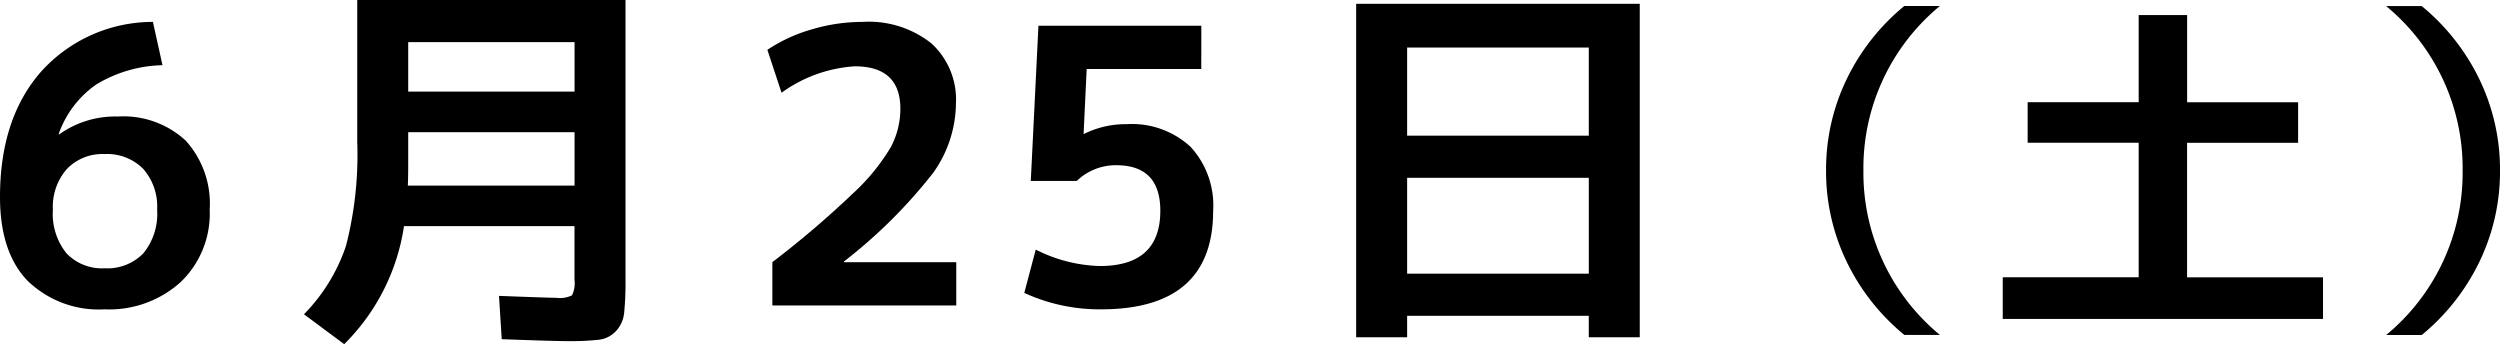
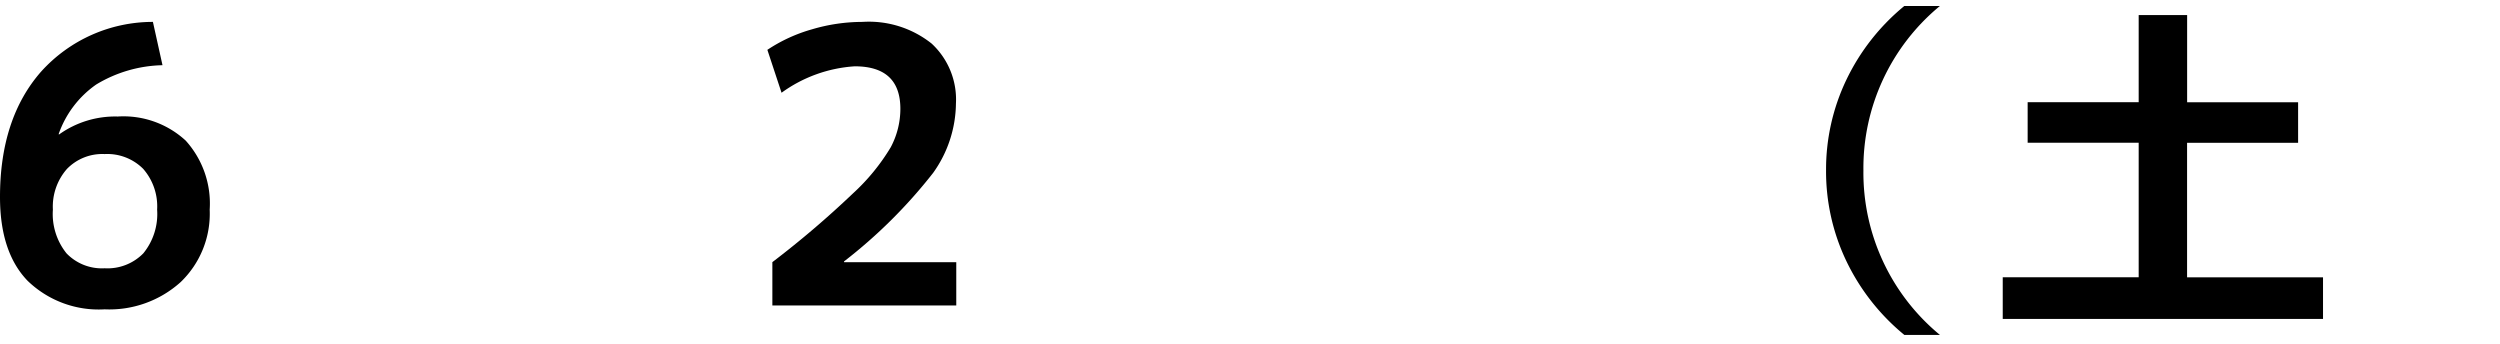
<svg xmlns="http://www.w3.org/2000/svg" viewBox="0 0 182.65 25.145">
  <g id="レイヤー_2" data-name="レイヤー 2">
    <g id="artwork">
      <path d="M11.172,1.6l.7,3.164A9.744,9.744,0,0,0,7.028,6.175,7.371,7.371,0,0,0,4.284,9.8l.028.027A7.039,7.039,0,0,1,8.6,8.513a6.7,6.7,0,0,1,4.97,1.763,6.856,6.856,0,0,1,1.75,5.04A6.92,6.92,0,0,1,13.2,20.608,7.782,7.782,0,0,1,7.644,22.6a7.464,7.464,0,0,1-5.628-2.086Q0,18.425,0,14.393,0,8.653,3,5.236A10.986,10.986,0,0,1,11.172,1.6Zm-3.528,18a3.661,3.661,0,0,0,2.828-1.092,4.551,4.551,0,0,0,1.008-3.193,4.162,4.162,0,0,0-1.022-2.982,3.7,3.7,0,0,0-2.814-1.077,3.591,3.591,0,0,0-2.758,1.092,4.168,4.168,0,0,0-1.022,2.967,4.591,4.591,0,0,0,.994,3.193A3.58,3.58,0,0,0,7.644,19.6Z" />
-       <path d="M25.148,25.145l-2.94-2.185a13.065,13.065,0,0,0,3.066-4.983A26.673,26.673,0,0,0,26.1,10.36V0H45.7V20.356a23.214,23.214,0,0,1-.1,2.506,2.281,2.281,0,0,1-.6,1.33,2.025,2.025,0,0,1-1.246.63,19.674,19.674,0,0,1-2.337.1q-.926,0-4.761-.14l-.2-3.164q3.7.141,4.2.141a2,2,0,0,0,1.134-.183,2,2,0,0,0,.183-1.134V16.521H29.516A15.306,15.306,0,0,1,25.148,25.145ZM29.824,9.66v2.3q0,1.094-.028,1.6H41.977V9.66Zm0-2.968H41.977V3.08H29.824Z" />
      <path d="M56.429,19.152a70.412,70.412,0,0,0,5.894-5.026,15.074,15.074,0,0,0,2.758-3.374,5.992,5.992,0,0,0,.7-2.8q0-3.106-3.332-3.107A10.192,10.192,0,0,0,57.1,6.776L56.064,3.641a11.522,11.522,0,0,1,3.263-1.5A13,13,0,0,1,63.009,1.6a7.354,7.354,0,0,1,5.054,1.582,5.562,5.562,0,0,1,1.778,4.382,8.855,8.855,0,0,1-1.666,5.067,36.928,36.928,0,0,1-6.51,6.469v.055h8.2v3.164H56.429Z" />
-       <path d="M87.765,5.04H79.393l-.225,4.732h.057a6.8,6.8,0,0,1,3.08-.7,6.319,6.319,0,0,1,4.675,1.653A6.32,6.32,0,0,1,88.633,15.4q0,7.2-8.2,7.2a13.185,13.185,0,0,1-5.6-1.2l.839-3.164a10.943,10.943,0,0,0,4.677,1.2q4.423,0,4.424-4.033,0-3.33-3.22-3.332a4.092,4.092,0,0,0-2.884,1.149h-3.36l.56-11.341h11.9Z" />
-       <path d="M99.081.28H119.8V24.641h-3.724V23.072H102.805v1.569H99.081Zm3.724,9.632h13.272V3.473H102.805Zm0,3.08v7h13.272v-7Z" />
      <path d="M136.141,12.456a15.35,15.35,0,0,0,5.59,12.013h-2.6a15.79,15.79,0,0,1-4.238-5.4,15.171,15.171,0,0,1-1.481-6.617,15.17,15.17,0,0,1,1.481-6.616,15.8,15.8,0,0,1,4.238-5.4h2.6A15.349,15.349,0,0,0,136.141,12.456Z" />
      <path d="M159.792,1.1v6.37H167.9v2.964h-8.112v9.828h9.932V23.3h-23.4V20.257h9.932V10.429h-8.112V7.465h8.112V1.1Z" />
-       <path d="M179.92,12.456A15.352,15.352,0,0,0,174.331.444h2.6a15.812,15.812,0,0,1,4.238,5.4,15.157,15.157,0,0,1,1.482,6.616,15.158,15.158,0,0,1-1.482,6.617,15.8,15.8,0,0,1-4.238,5.4h-2.6A15.352,15.352,0,0,0,179.92,12.456Z" />
    </g>
  </g>
</svg>